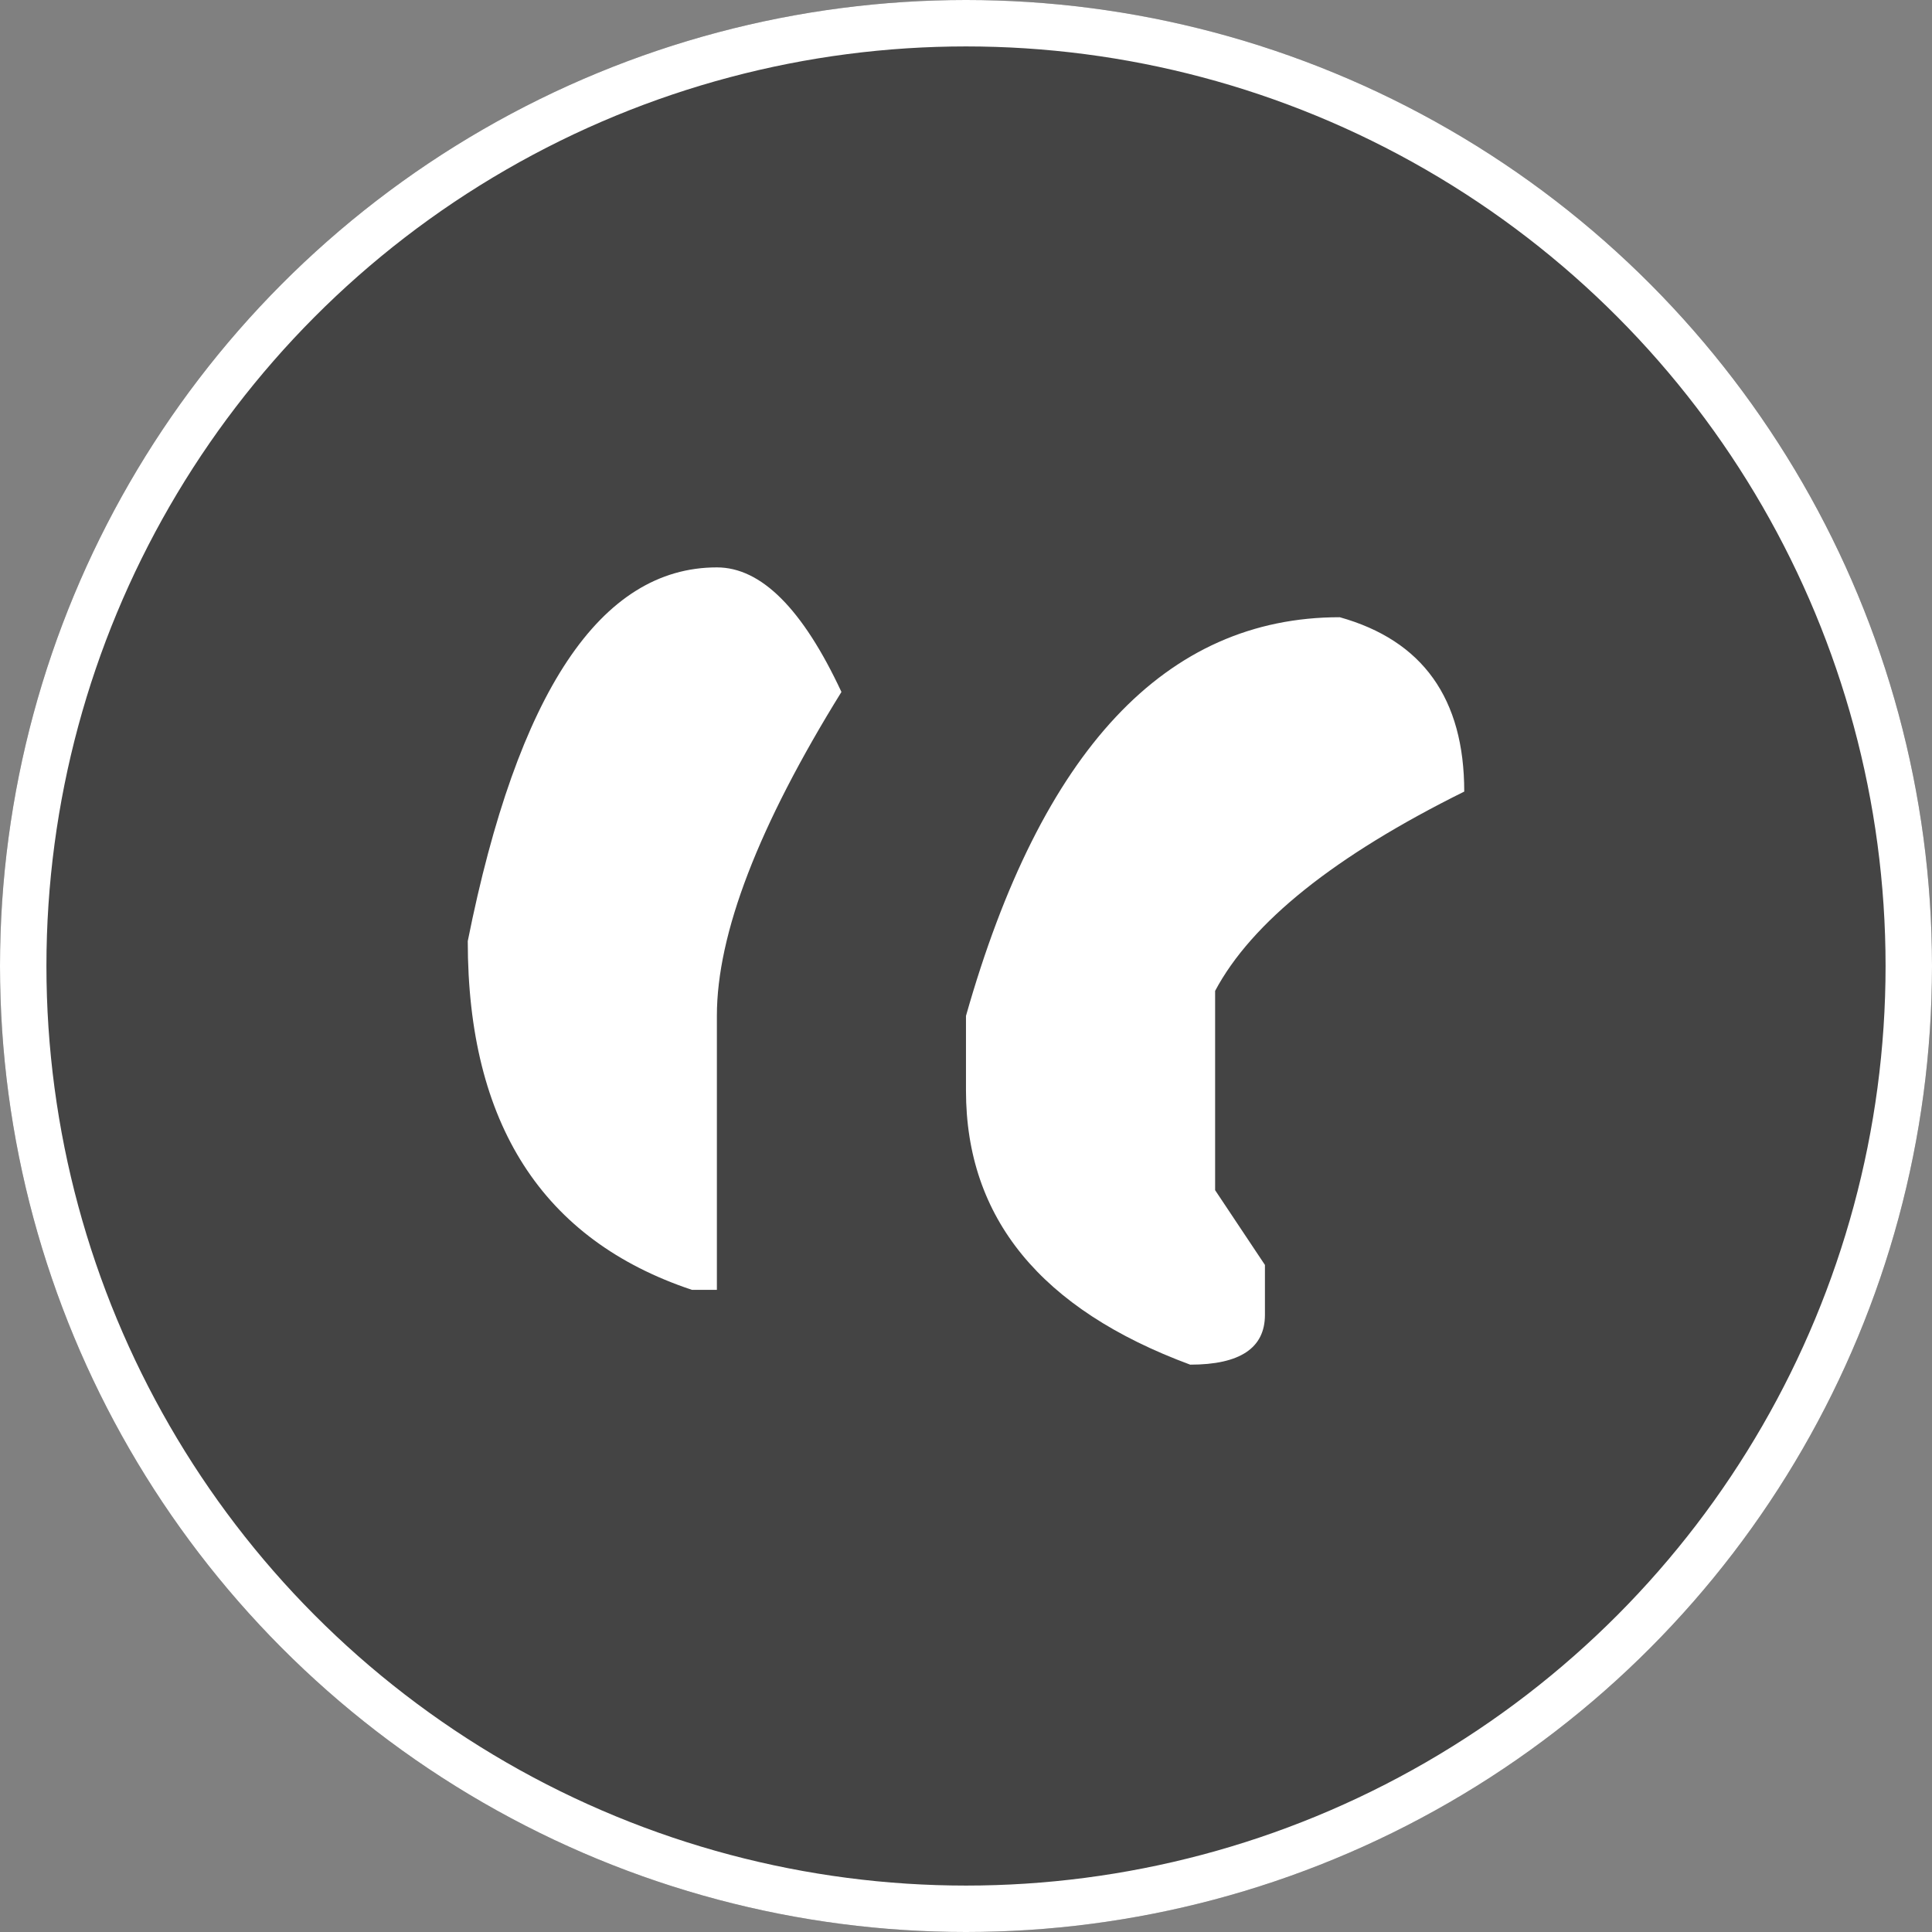
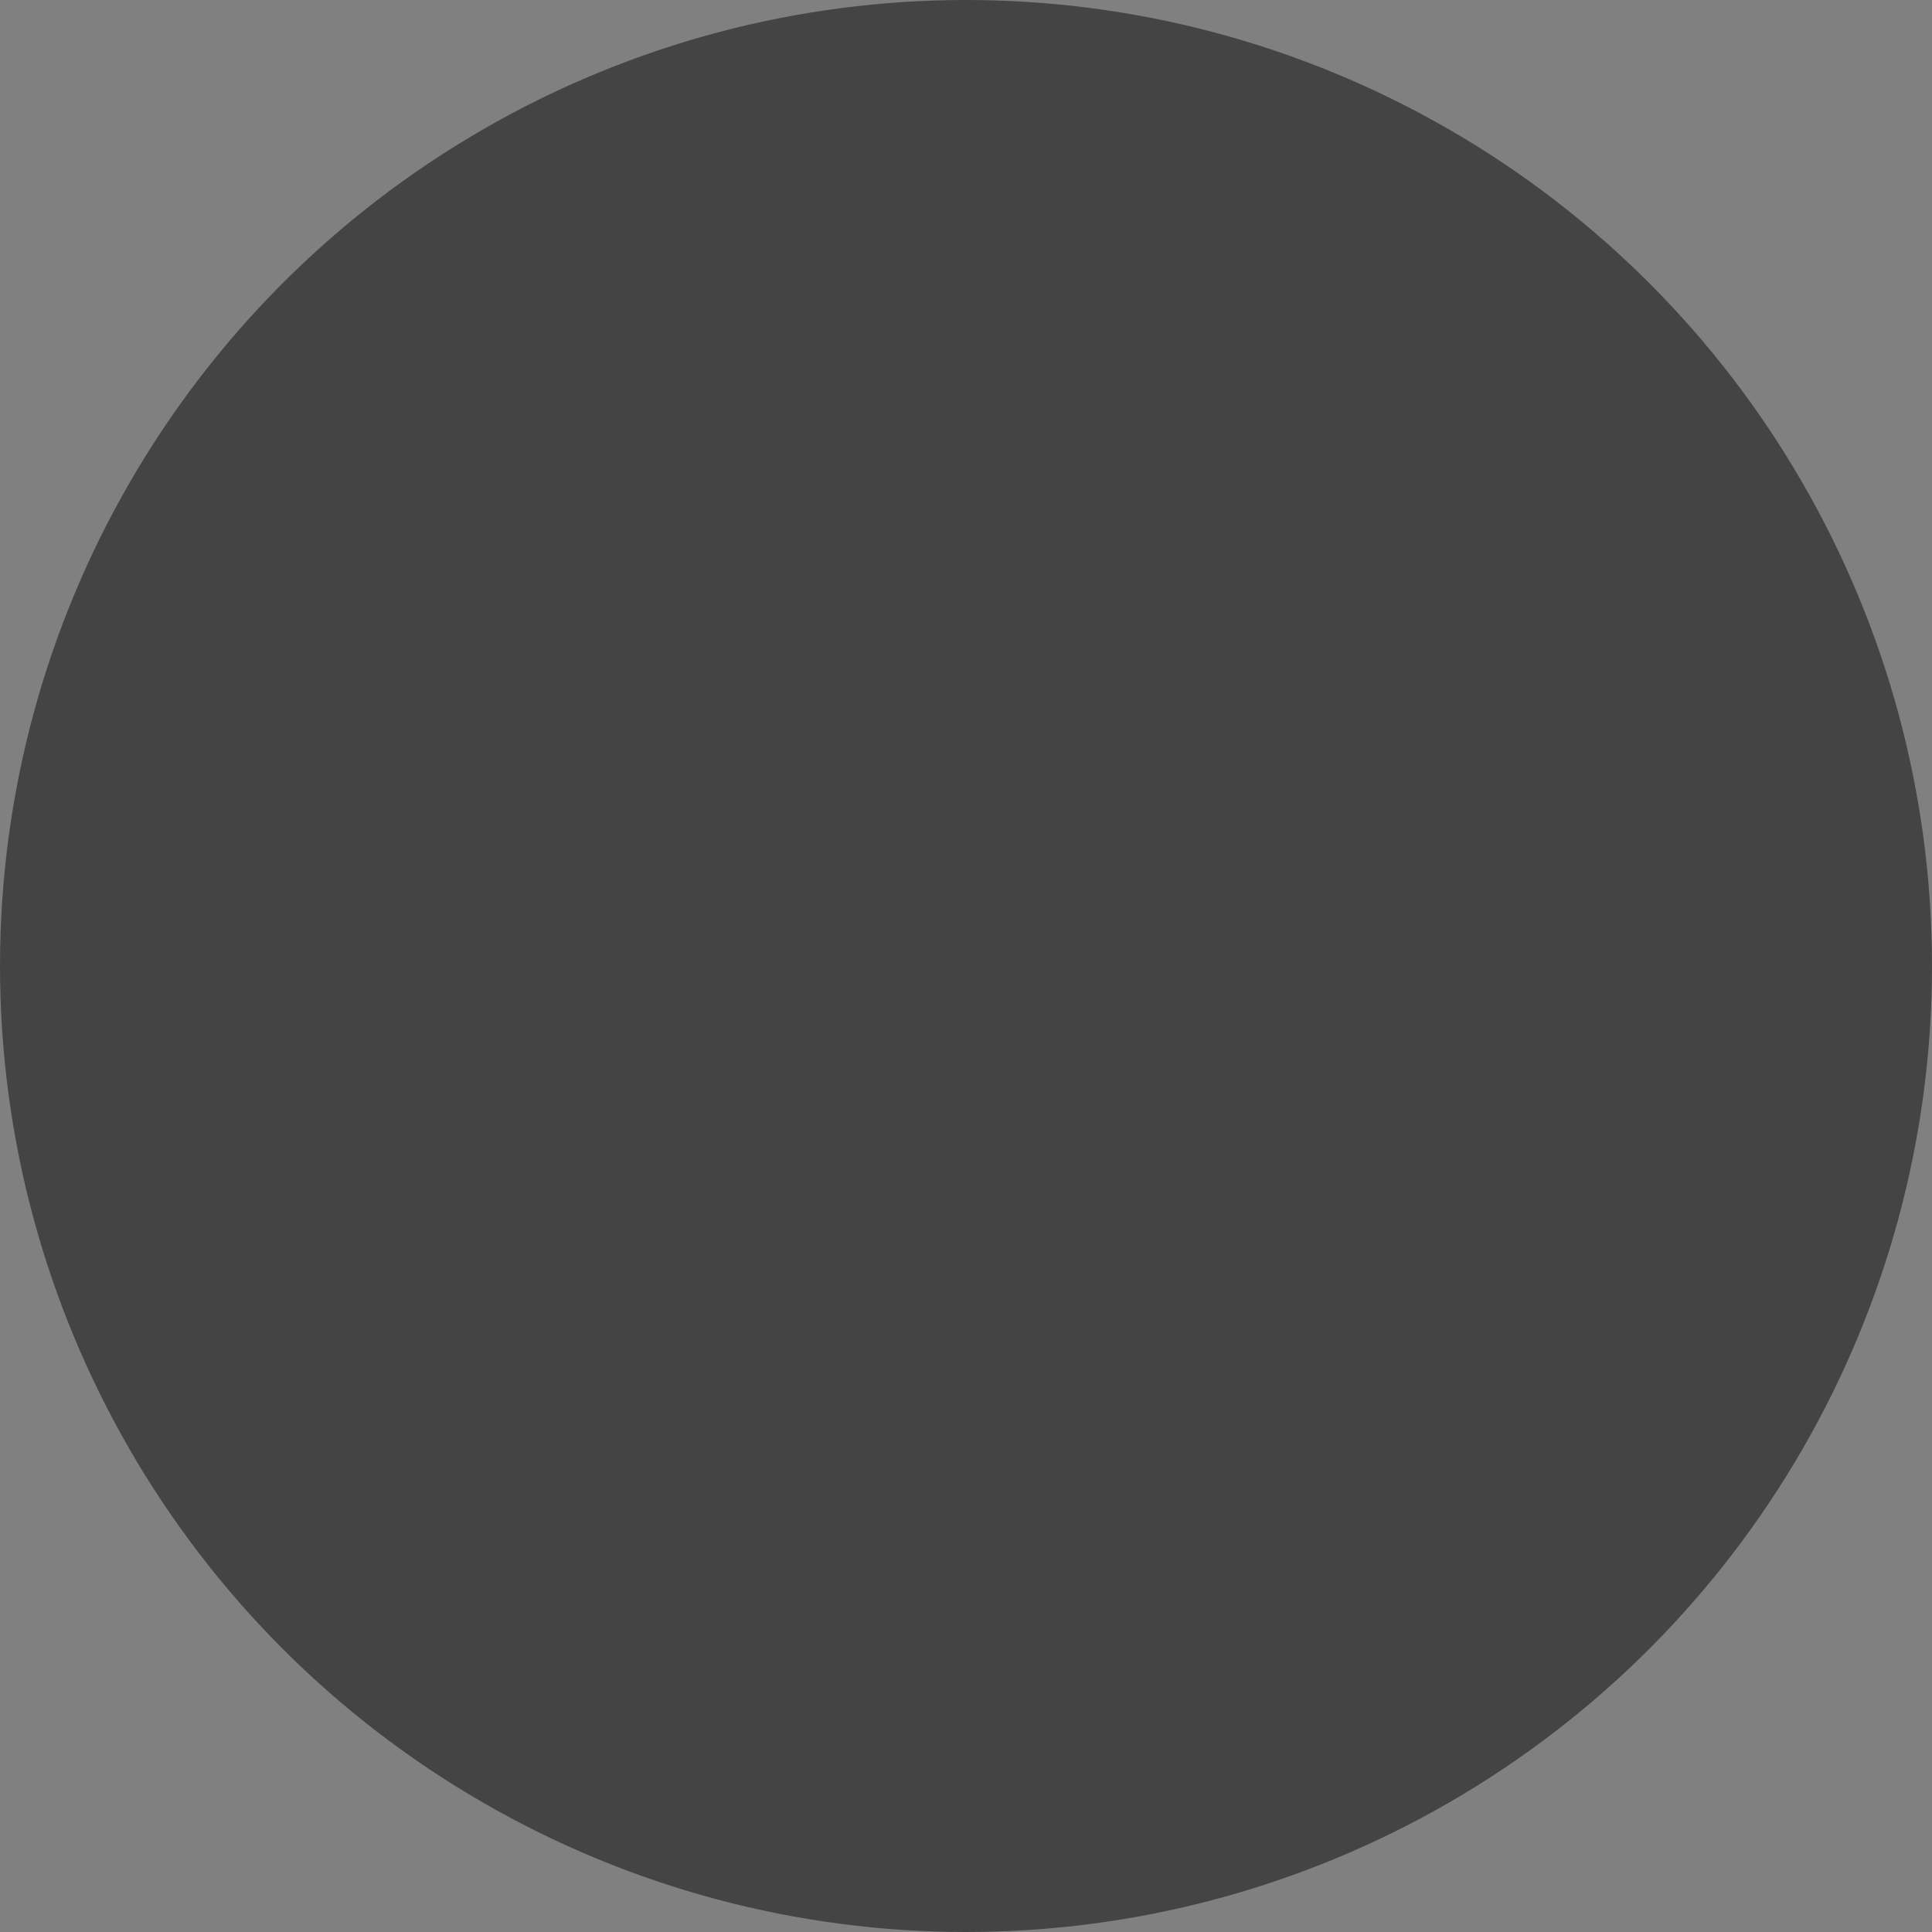
<svg xmlns="http://www.w3.org/2000/svg" id="Group_87" data-name="Group 87" width="83.23" height="83.23" viewBox="0 0 83.23 83.23">
  <rect x="0" y="0" width="83.23" height="83.23" fill="#808080" stroke="none" />
  <g id="Ellipse_8" data-name="Ellipse 8" fill="#444" stroke="#fff" stroke-width="2">
    <circle cx="41.615" cy="41.615" r="41.615" stroke="none" />
-     <circle cx="41.615" cy="41.615" r="40.615" fill="none" />
  </g>
-   <path id="Path_69" data-name="Path 69" d="M15.19,10.7q2.862,0,5.366,5.366Q15.19,24.724,15.19,30.018V41.824H14.117Q4.458,38.6,4.458,26.8,7.678,10.7,15.19,10.7Zm26.83,2.146q5.366,1.5,5.366,7.512-8.371,4.15-10.732,8.586v8.586L38.8,40.75V42.9q0,2.146-3.22,2.146-9.659-3.577-9.659-11.805v-3.22Q30.787,12.847,42.02,12.847Z" transform="translate(15.693 13.743)" fill="#fff" />
</svg>